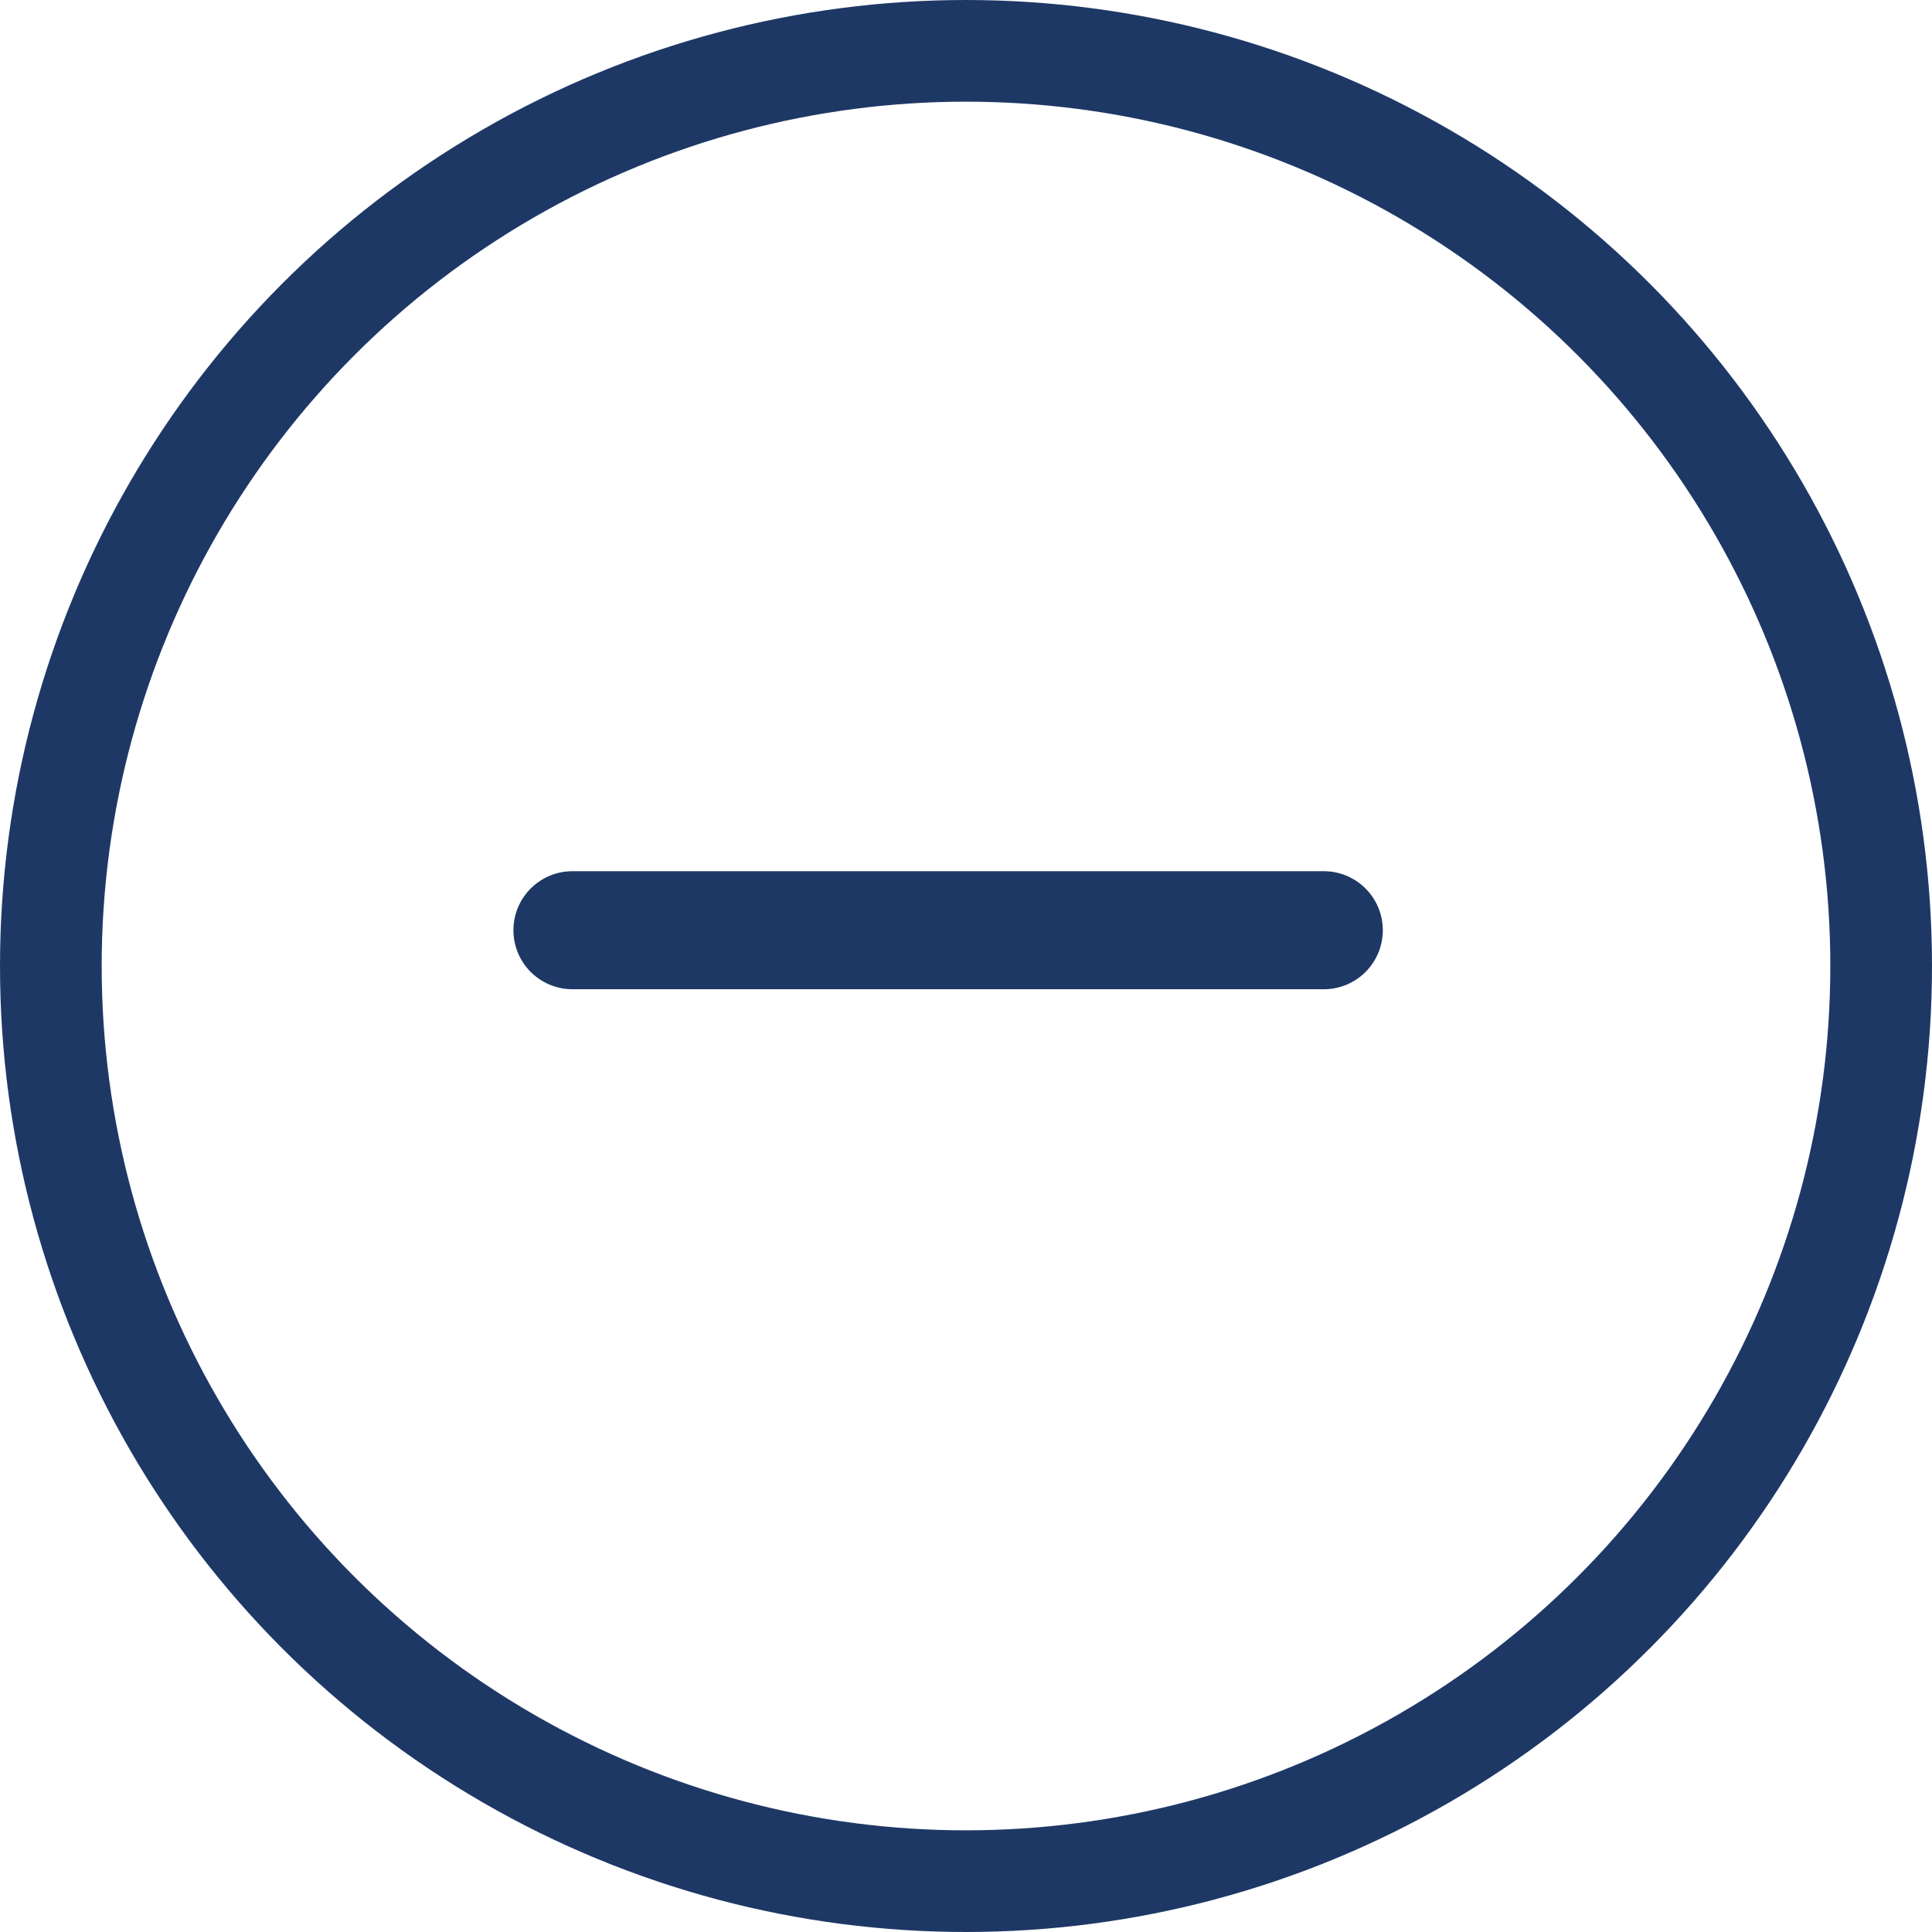
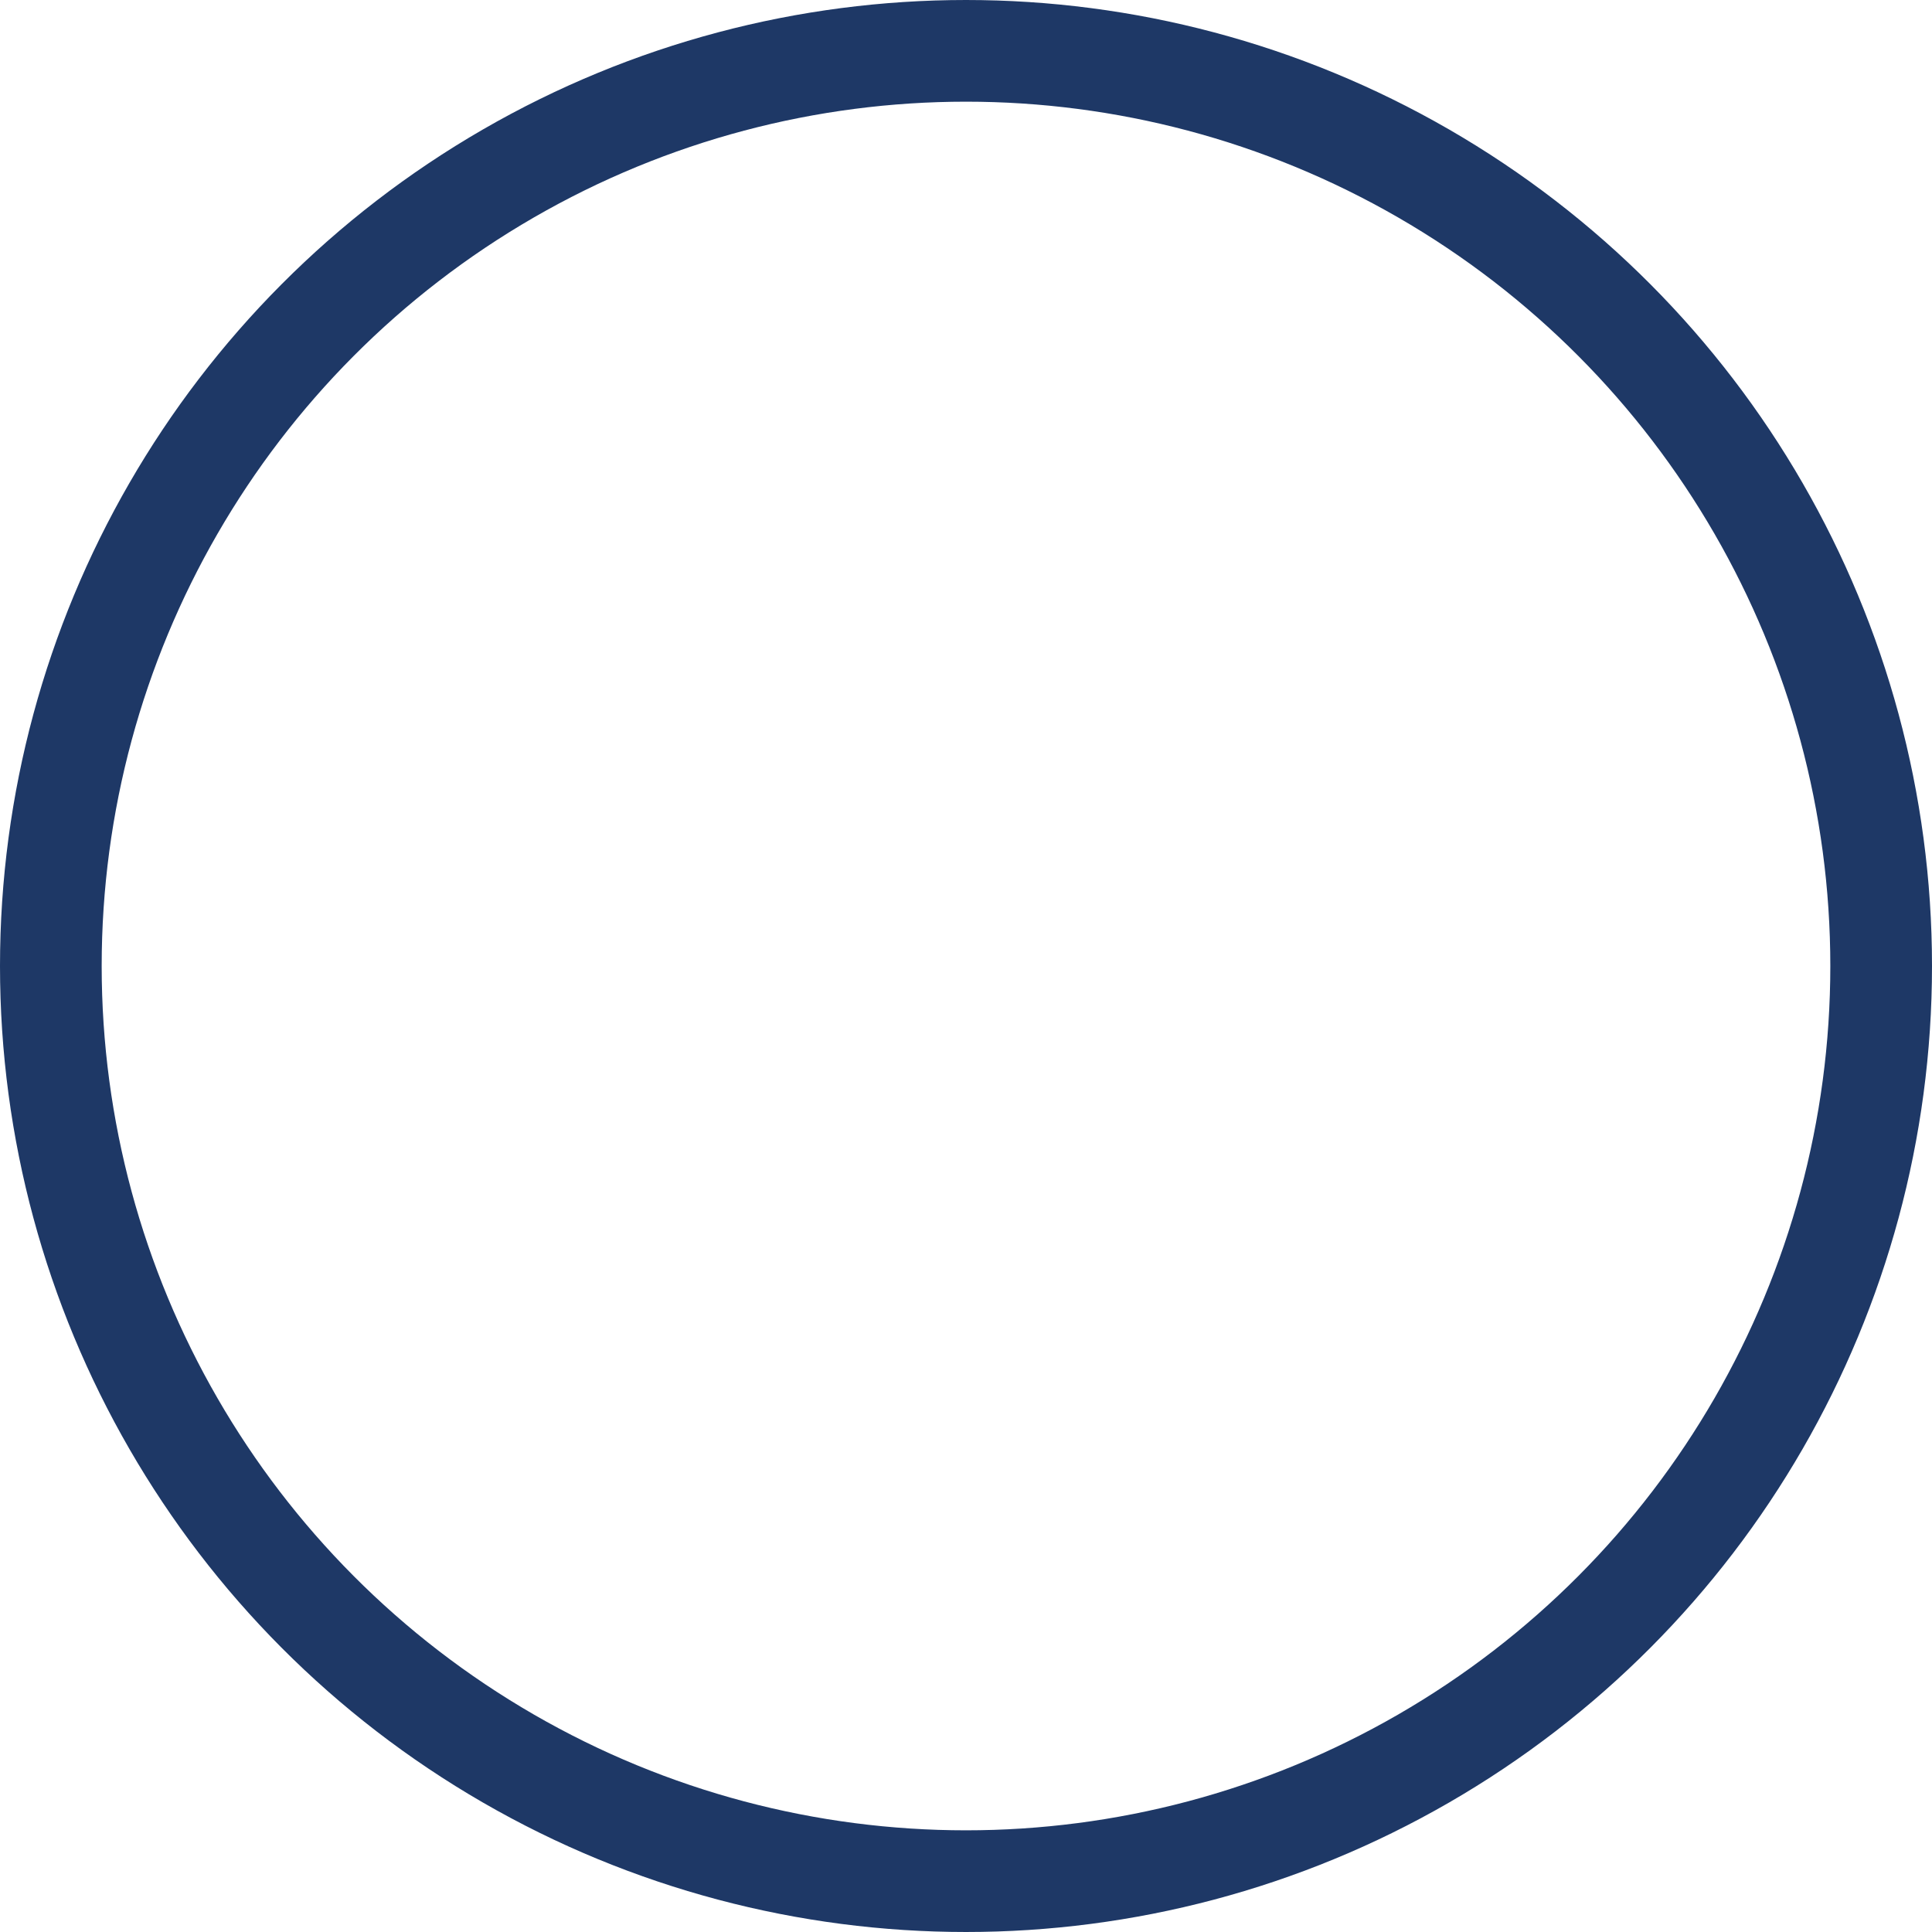
<svg xmlns="http://www.w3.org/2000/svg" width="54" height="54" fill="none">
  <circle cx="27" cy="27" r="25.579" stroke="#1E3866" stroke-width="2.842" />
-   <path d="M16 26h21" stroke="#1E3866" stroke-width="3.3" stroke-linecap="round" />
</svg>